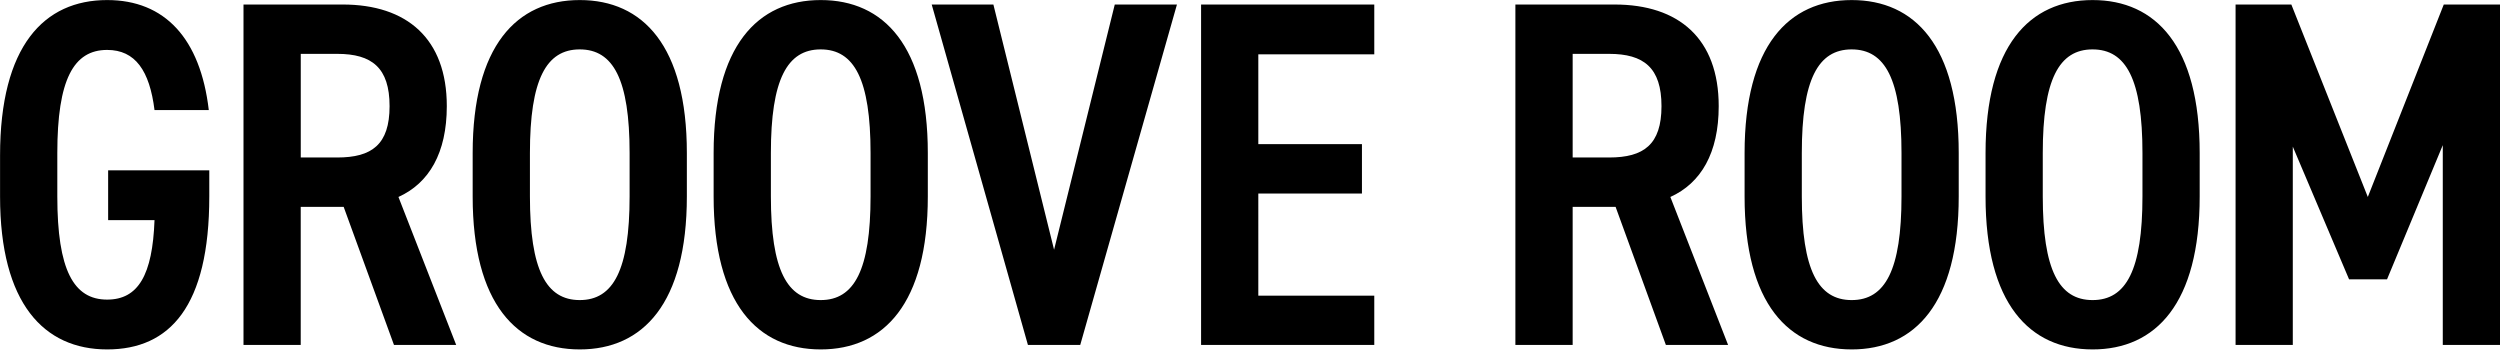
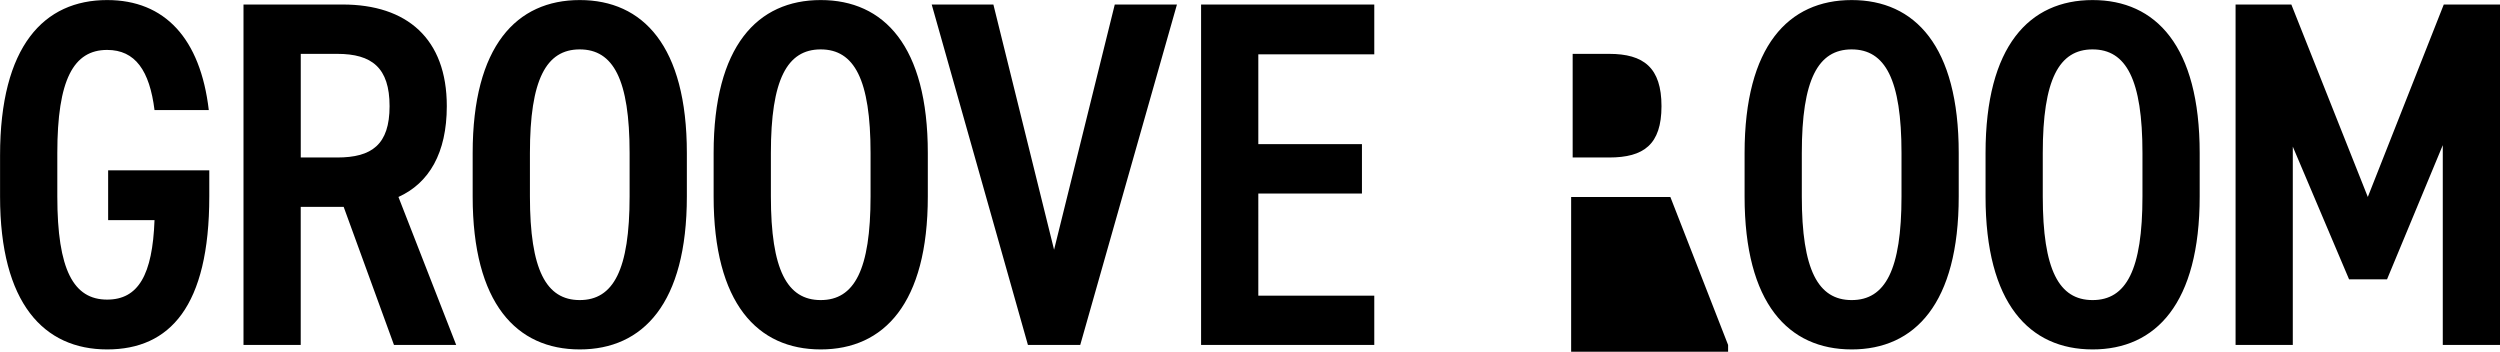
<svg xmlns="http://www.w3.org/2000/svg" width="476.22" height="67" viewBox="0 0 476.22 67">
  <defs>
    <style>
      .cls-1 {
        fill-rule: evenodd;
      }
    </style>
  </defs>
-   <path id="GROOVE_ROOM" data-name="GROOVE ROOM" class="cls-1" d="M784.849,2569.28v9.49h8.835c-0.376,10.44-3.1,15.14-9.023,15.14-6.392,0-9.494-5.64-9.494-19.65v-8.27c0-14,3.1-19.64,9.494-19.64,5.357,0,8.083,3.94,9.023,11.46h10.339c-1.6-13.63-8.365-20.96-19.362-20.96-12.032,0-20.4,8.74-20.4,29.61v7.8c0,20.4,8.365,29.14,20.4,29.14,11.937,0,19.456-8.18,19.456-29.14v-4.98H784.849Zm66.3,33.27-11-28.19c5.828-2.64,9.211-8.37,9.211-17.3,0-12.88-7.613-19.36-19.832-19.36H810.634v64.85h10.9v-26.31h8.178l9.587,26.31h11.843Zm-29.608-35.71V2547.1h6.956c6.579,0,9.963,2.63,9.963,9.96s-3.384,9.78-9.963,9.78h-6.956Zm53.147,36.56c12.031,0,20.4-8.74,20.4-29.14v-8.27c0-20.4-8.366-29.14-20.4-29.14s-20.4,8.74-20.4,29.14v8.27C854.287,2594.66,862.653,2603.4,874.684,2603.4Zm0-57.15c6.392,0,9.494,5.74,9.494,19.74v8.27c0,14.01-3.1,19.74-9.494,19.74s-9.493-5.73-9.493-19.74v-8.27C865.191,2551.99,868.293,2546.25,874.684,2546.25Zm45.9,57.15c12.031,0,20.4-8.74,20.4-29.14v-8.27c0-20.4-8.365-29.14-20.4-29.14s-20.4,8.74-20.4,29.14v8.27C900.187,2594.66,908.552,2603.4,920.584,2603.4Zm0-57.15c6.391,0,9.493,5.74,9.493,19.74v8.27c0,14.01-3.1,19.74-9.493,19.74s-9.494-5.73-9.494-19.74v-8.27C911.09,2551.99,914.192,2546.25,920.584,2546.25Zm21.141-8.55,18.329,64.85h9.963l18.423-64.85H976.6l-11.562,46.71-11.561-46.71H941.725Zm51.313,0v64.85h32.992v-9.39h-22.09V2573.7h19.74v-9.4h-19.74v-17.11h22.09v-9.49H993.038Zm100.392,64.85-11-28.19c5.83-2.64,9.21-8.37,9.21-17.3,0-12.88-7.61-19.36-19.83-19.36h-18.9v64.85h10.91v-26.31H1072l9.58,26.31h11.85Zm-29.61-35.71V2547.1h6.95c6.58,0,9.97,2.63,9.97,9.96s-3.39,9.78-9.97,9.78h-6.95Zm53.15,36.56c12.03,0,20.39-8.74,20.39-29.14v-8.27c0-20.4-8.36-29.14-20.39-29.14s-20.4,8.74-20.4,29.14v8.27C1096.57,2594.66,1104.93,2603.4,1116.97,2603.4Zm0-57.15c6.39,0,9.49,5.74,9.49,19.74v8.27c0,14.01-3.1,19.74-9.49,19.74s-9.5-5.73-9.5-19.74v-8.27C1107.47,2551.99,1110.57,2546.25,1116.97,2546.25Zm45.89,57.15c12.04,0,20.4-8.74,20.4-29.14v-8.27c0-20.4-8.36-29.14-20.4-29.14s-20.39,8.74-20.39,29.14v8.27C1142.47,2594.66,1150.83,2603.4,1162.86,2603.4Zm0-57.15c6.4,0,9.5,5.74,9.5,19.74v8.27c0,14.01-3.1,19.74-9.5,19.74s-9.49-5.73-9.49-19.74v-8.27C1153.37,2551.99,1156.47,2546.25,1162.86,2546.25Zm37.86-8.55H1190.1v64.85H1201v-37.78l10.72,25.28h7.23l10.62-25.56v38.06h10.91V2537.7h-10.72l-14.47,36.66Z" transform="translate(-764.25 -2536.84)" />
+   <path id="GROOVE_ROOM" data-name="GROOVE ROOM" class="cls-1" d="M784.849,2569.28v9.49h8.835c-0.376,10.44-3.1,15.14-9.023,15.14-6.392,0-9.494-5.64-9.494-19.65v-8.27c0-14,3.1-19.64,9.494-19.64,5.357,0,8.083,3.94,9.023,11.46h10.339c-1.6-13.63-8.365-20.96-19.362-20.96-12.032,0-20.4,8.74-20.4,29.61v7.8c0,20.4,8.365,29.14,20.4,29.14,11.937,0,19.456-8.18,19.456-29.14v-4.98H784.849Zm66.3,33.27-11-28.19c5.828-2.64,9.211-8.37,9.211-17.3,0-12.88-7.613-19.36-19.832-19.36H810.634v64.85h10.9v-26.31h8.178l9.587,26.31h11.843Zm-29.608-35.71V2547.1h6.956c6.579,0,9.963,2.63,9.963,9.96s-3.384,9.78-9.963,9.78h-6.956Zm53.147,36.56c12.031,0,20.4-8.74,20.4-29.14v-8.27c0-20.4-8.366-29.14-20.4-29.14s-20.4,8.74-20.4,29.14v8.27C854.287,2594.66,862.653,2603.4,874.684,2603.4Zm0-57.15c6.392,0,9.494,5.74,9.494,19.74v8.27c0,14.01-3.1,19.74-9.494,19.74s-9.493-5.73-9.493-19.74v-8.27C865.191,2551.99,868.293,2546.25,874.684,2546.25Zm45.9,57.15c12.031,0,20.4-8.74,20.4-29.14v-8.27c0-20.4-8.365-29.14-20.4-29.14s-20.4,8.74-20.4,29.14v8.27C900.187,2594.66,908.552,2603.4,920.584,2603.4Zm0-57.15c6.391,0,9.493,5.74,9.493,19.74v8.27c0,14.01-3.1,19.74-9.493,19.74s-9.494-5.73-9.494-19.74v-8.27C911.09,2551.99,914.192,2546.25,920.584,2546.25Zm21.141-8.55,18.329,64.85h9.963l18.423-64.85H976.6l-11.562,46.71-11.561-46.71H941.725Zm51.313,0v64.85h32.992v-9.39h-22.09V2573.7h19.74v-9.4h-19.74v-17.11h22.09v-9.49H993.038Zm100.392,64.85-11-28.19h-18.9v64.85h10.91v-26.31H1072l9.58,26.31h11.85Zm-29.61-35.71V2547.1h6.95c6.58,0,9.97,2.63,9.97,9.96s-3.39,9.78-9.97,9.78h-6.95Zm53.15,36.56c12.03,0,20.39-8.74,20.39-29.14v-8.27c0-20.4-8.36-29.14-20.39-29.14s-20.4,8.74-20.4,29.14v8.27C1096.57,2594.66,1104.93,2603.4,1116.97,2603.4Zm0-57.15c6.39,0,9.49,5.74,9.49,19.74v8.27c0,14.01-3.1,19.74-9.49,19.74s-9.5-5.73-9.5-19.74v-8.27C1107.47,2551.99,1110.57,2546.25,1116.97,2546.25Zm45.89,57.15c12.04,0,20.4-8.74,20.4-29.14v-8.27c0-20.4-8.36-29.14-20.4-29.14s-20.39,8.74-20.39,29.14v8.27C1142.47,2594.66,1150.83,2603.4,1162.86,2603.4Zm0-57.15c6.4,0,9.5,5.74,9.5,19.74v8.27c0,14.01-3.1,19.74-9.5,19.74s-9.49-5.73-9.49-19.74v-8.27C1153.37,2551.99,1156.47,2546.25,1162.86,2546.25Zm37.86-8.55H1190.1v64.85H1201v-37.78l10.72,25.28h7.23l10.62-25.56v38.06h10.91V2537.7h-10.72l-14.47,36.66Z" transform="translate(-764.25 -2536.84)" />
</svg>